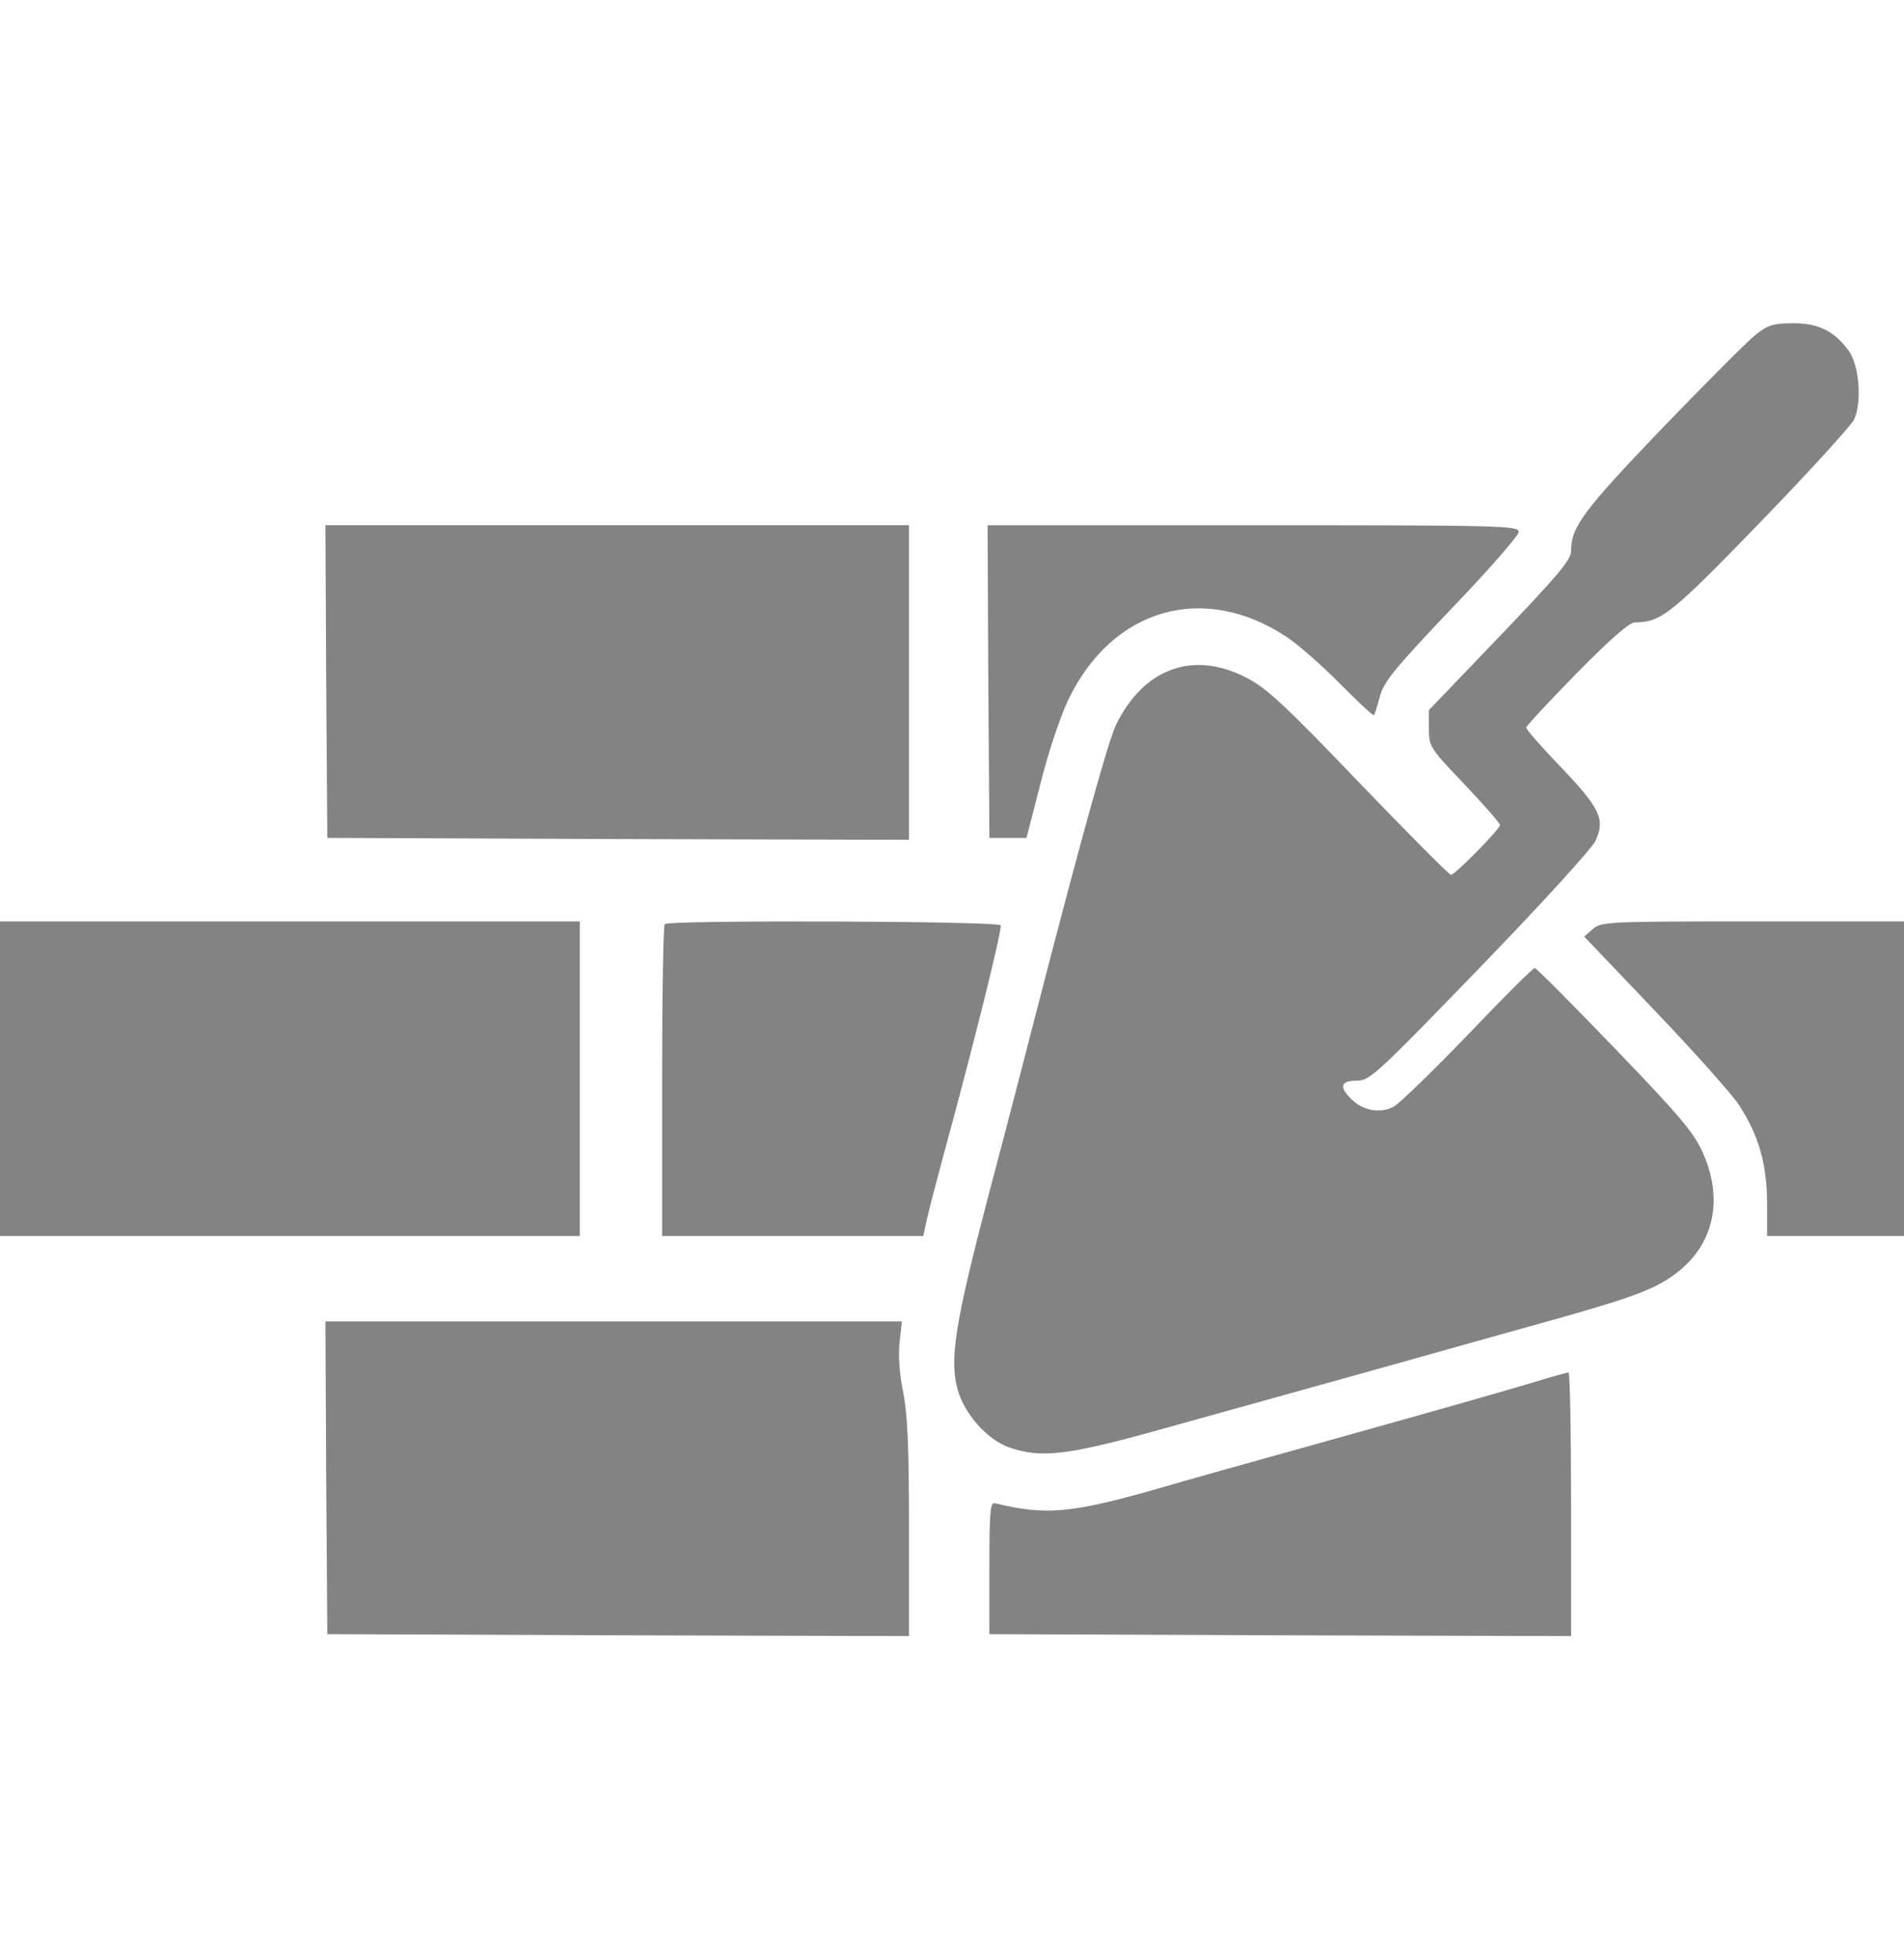
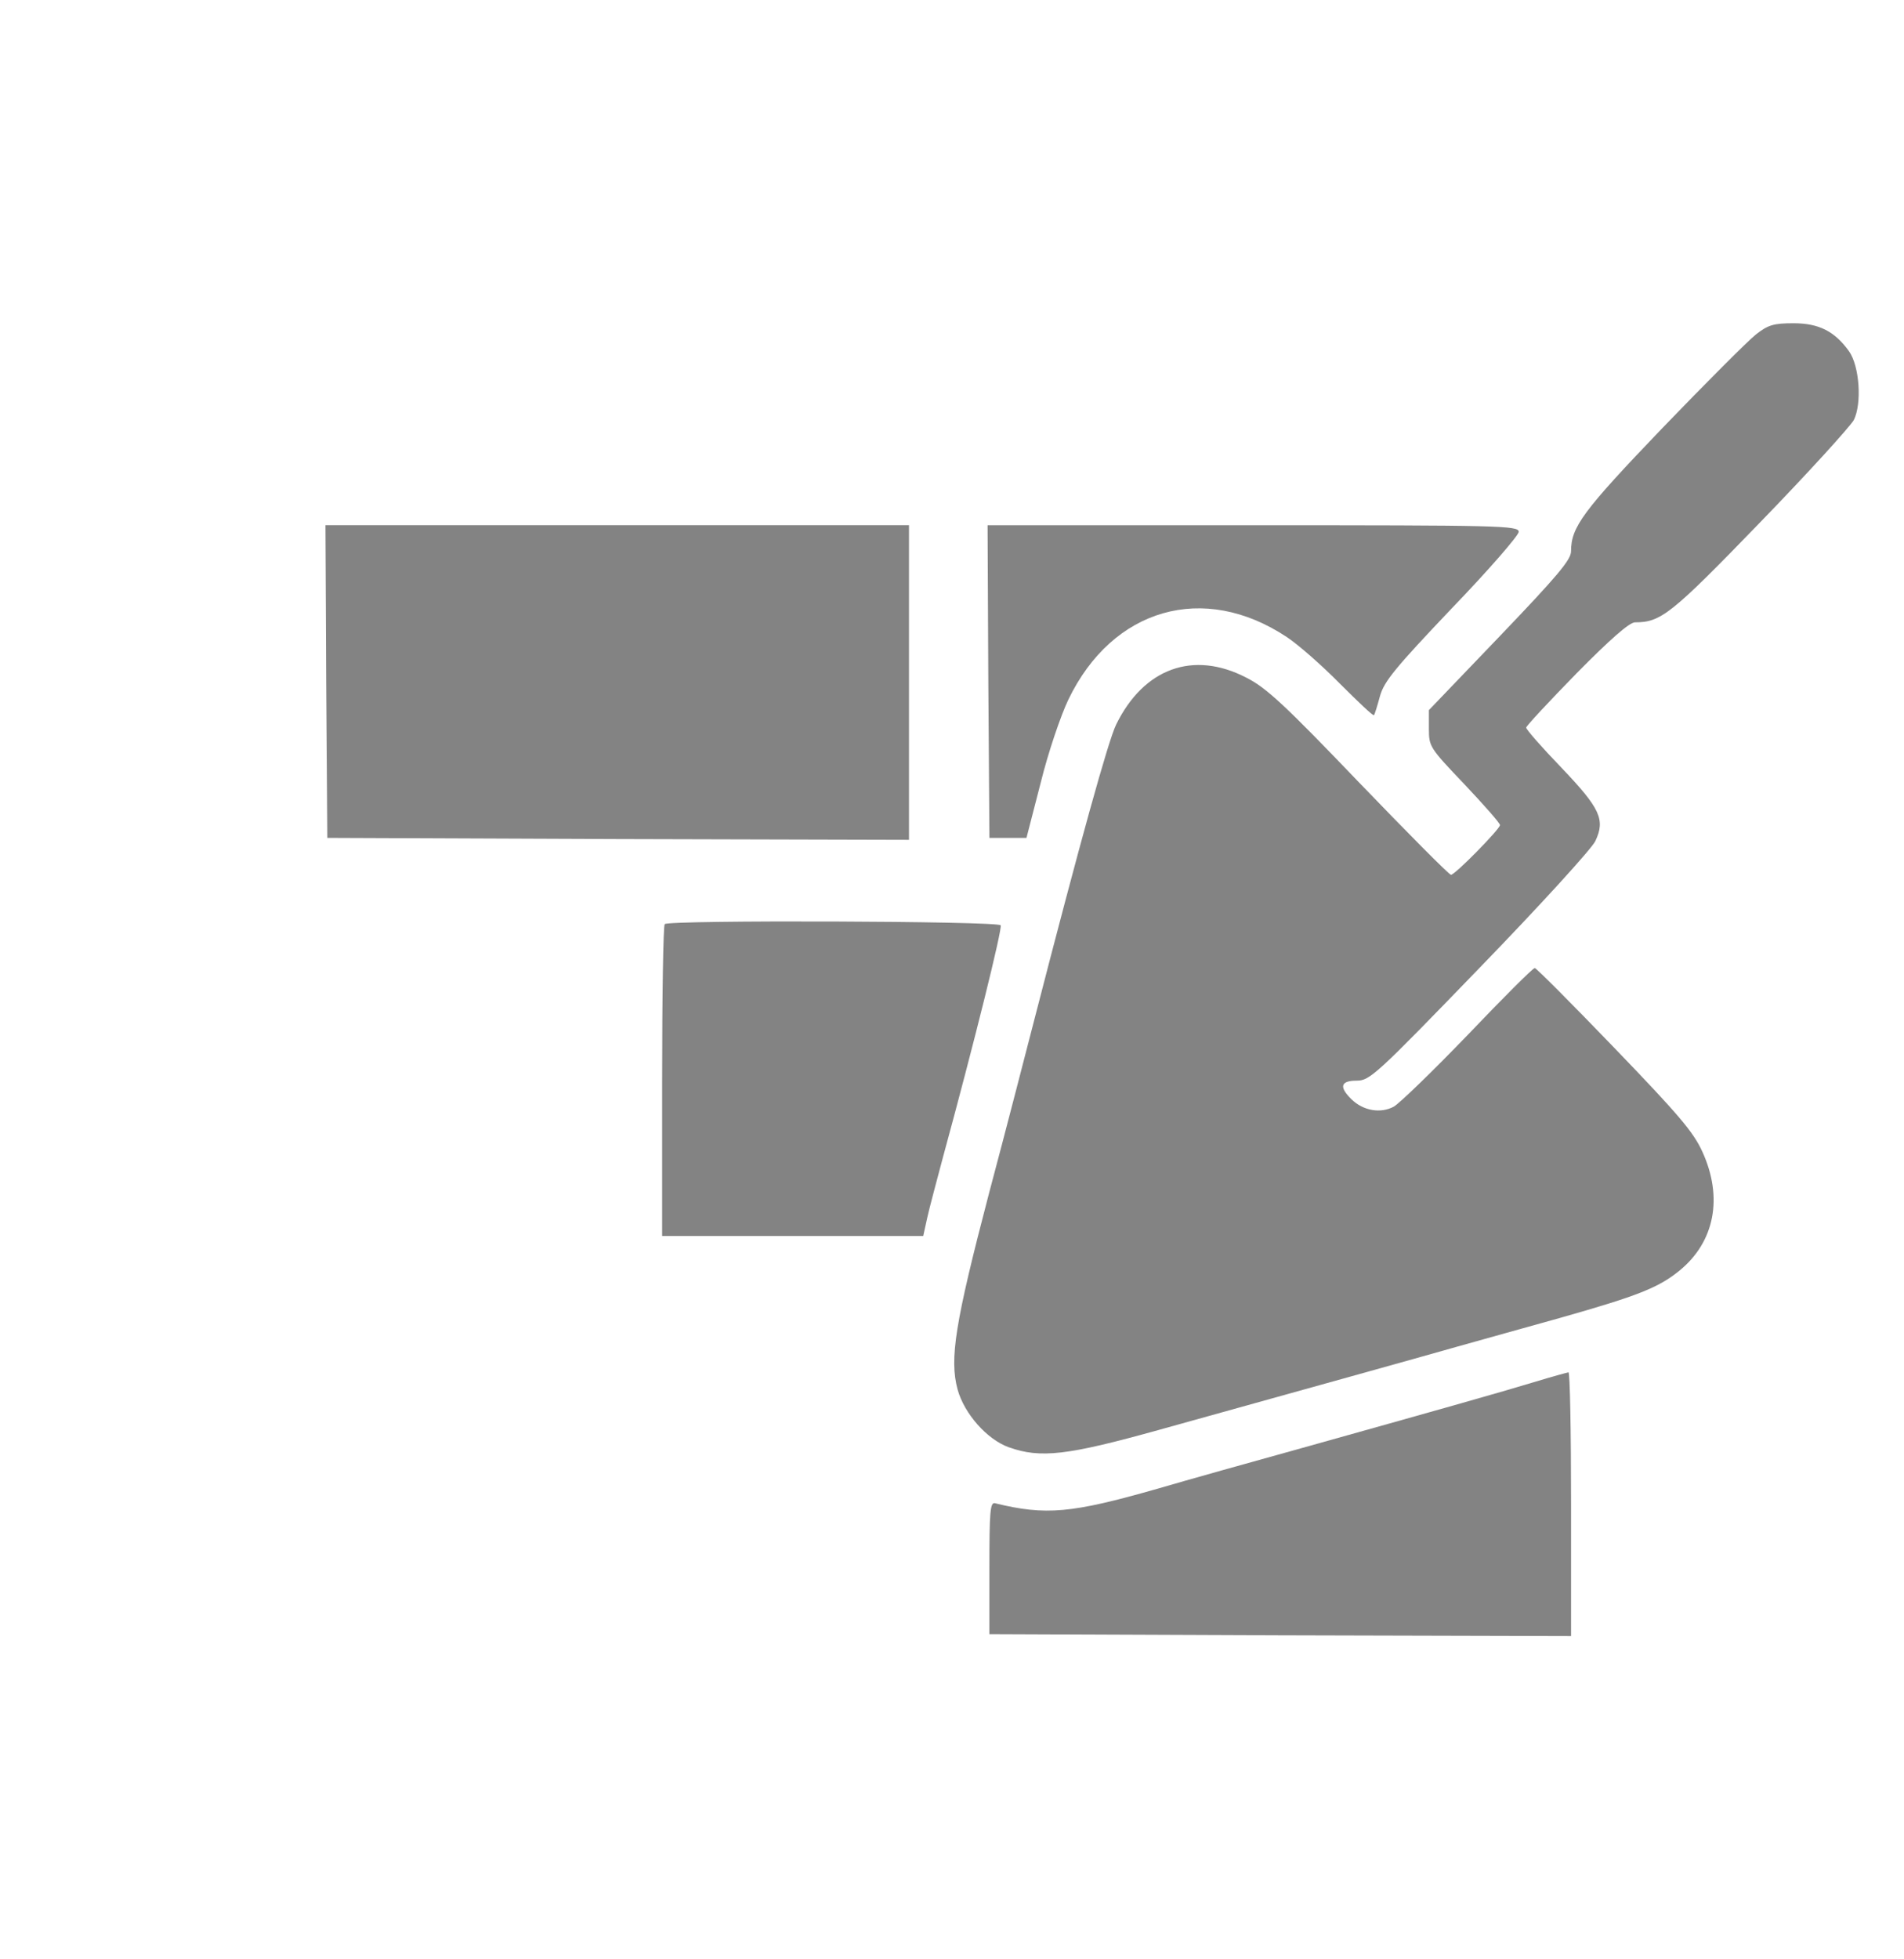
<svg xmlns="http://www.w3.org/2000/svg" width="70" height="72" viewBox="0 0 70 72" fill="none">
  <path d="M64.553 12.293C64.264 12.522 62.71 14.077 61.101 15.747C58.186 18.787 57.759 19.372 57.759 20.257C57.759 20.571 57.264 21.157 55.147 23.369L52.533 26.095V26.78C52.533 27.436 52.561 27.479 53.84 28.821C54.555 29.577 55.147 30.248 55.147 30.32C55.147 30.462 53.496 32.147 53.345 32.147C53.276 32.147 51.763 30.619 49.962 28.75C47.225 25.895 46.551 25.267 45.809 24.896C43.87 23.897 42.054 24.553 41.036 26.623C40.748 27.208 39.716 30.919 38.038 37.427C37.763 38.483 37.021 41.381 36.361 43.85C35.109 48.631 34.903 49.93 35.205 51.058C35.453 51.957 36.292 52.899 37.09 53.184C38.258 53.598 39.235 53.484 42.618 52.542C48.408 50.929 51.915 49.959 53.565 49.488C54.473 49.231 56.178 48.76 57.347 48.432C60.221 47.618 60.977 47.318 61.748 46.69C63.04 45.634 63.357 44.007 62.587 42.323C62.257 41.595 61.706 40.953 59.355 38.512C57.801 36.899 56.48 35.572 56.425 35.572C56.357 35.572 55.257 36.671 53.977 38.013C52.685 39.354 51.461 40.539 51.241 40.667C50.759 40.924 50.127 40.824 49.687 40.396C49.219 39.939 49.288 39.711 49.879 39.711C50.361 39.711 50.594 39.497 54.418 35.543C56.632 33.26 58.543 31.162 58.653 30.905C59.025 30.12 58.832 29.706 57.402 28.207C56.687 27.465 56.109 26.808 56.109 26.737C56.109 26.68 56.948 25.781 57.952 24.753C59.19 23.497 59.905 22.869 60.111 22.869C61.06 22.869 61.431 22.584 64.691 19.215C66.465 17.389 68.019 15.676 68.156 15.433C68.459 14.819 68.363 13.449 67.978 12.907C67.455 12.179 66.877 11.879 65.942 11.879C65.213 11.879 65.007 11.936 64.553 12.293Z" fill="#838383" />
  <path d="M11.992 25.038L12.034 30.79L22.733 30.833L33.419 30.861V25.081V19.3H22.692H11.965L11.992 25.038Z" fill="#838383" />
  <path d="M36.335 25.038L36.376 30.79H37.05H37.738L38.261 28.763C38.535 27.65 39.003 26.28 39.278 25.709C40.901 22.341 44.257 21.384 47.31 23.411C47.722 23.682 48.602 24.453 49.262 25.124C49.936 25.795 50.486 26.323 50.514 26.28C50.541 26.251 50.638 25.937 50.734 25.581C50.885 25.038 51.298 24.539 53.374 22.355C54.736 20.942 55.836 19.672 55.836 19.543C55.836 19.315 55.148 19.301 46.072 19.301H36.308L36.335 25.038Z" fill="#838383" />
-   <path d="M0 39.639V45.42H10.658H21.316V39.639V33.859H10.658H0V39.639Z" fill="#838383" />
  <path d="M24.439 33.959C24.384 34.002 24.343 36.614 24.343 39.739V45.42H29.142H33.942L34.093 44.735C34.176 44.364 34.437 43.393 34.657 42.565C35.826 38.284 36.858 34.116 36.789 34.002C36.693 33.845 24.577 33.802 24.439 33.959Z" fill="#838383" />
-   <path d="M58.572 34.13L58.242 34.416L60.869 37.17C62.313 38.683 63.688 40.225 63.936 40.61C64.651 41.709 64.953 42.751 64.967 44.164V45.42H67.484H70.001V39.639V33.859H64.445C59.15 33.859 58.875 33.873 58.572 34.13Z" fill="#838383" />
-   <path d="M11.992 54.298L12.034 60.05L22.733 60.093L33.419 60.121V56.168C33.419 53.099 33.364 51.957 33.199 51.129C33.061 50.444 33.02 49.788 33.075 49.302L33.157 48.56H22.568H11.965L11.992 54.298Z" fill="#838383" />
  <path d="M56.454 50.773C55.188 51.158 52.658 51.871 47.858 53.213C46.002 53.727 43.609 54.398 42.536 54.712C39.387 55.611 38.452 55.697 36.581 55.24C36.403 55.197 36.375 55.54 36.375 57.623V60.05L47.074 60.093L57.76 60.121V55.268C57.76 52.599 57.719 50.416 57.664 50.43C57.595 50.444 57.059 50.587 56.454 50.773Z" fill="#838383" />
</svg>